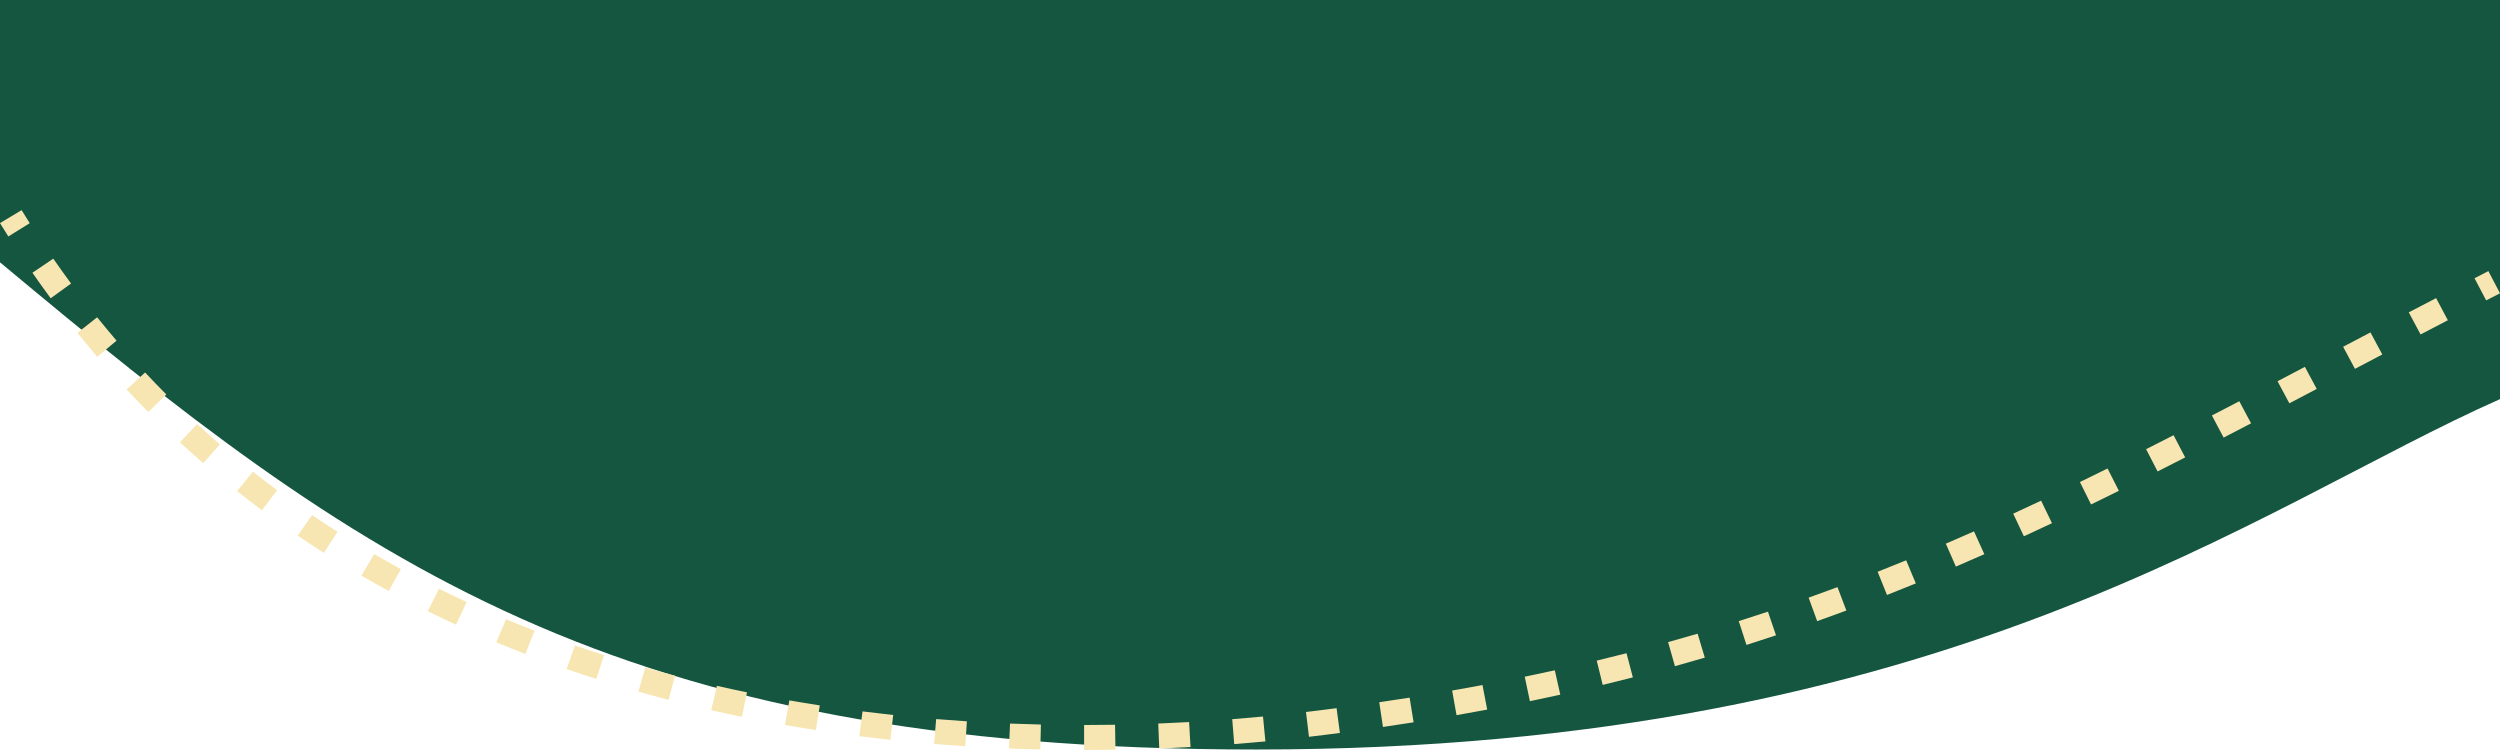
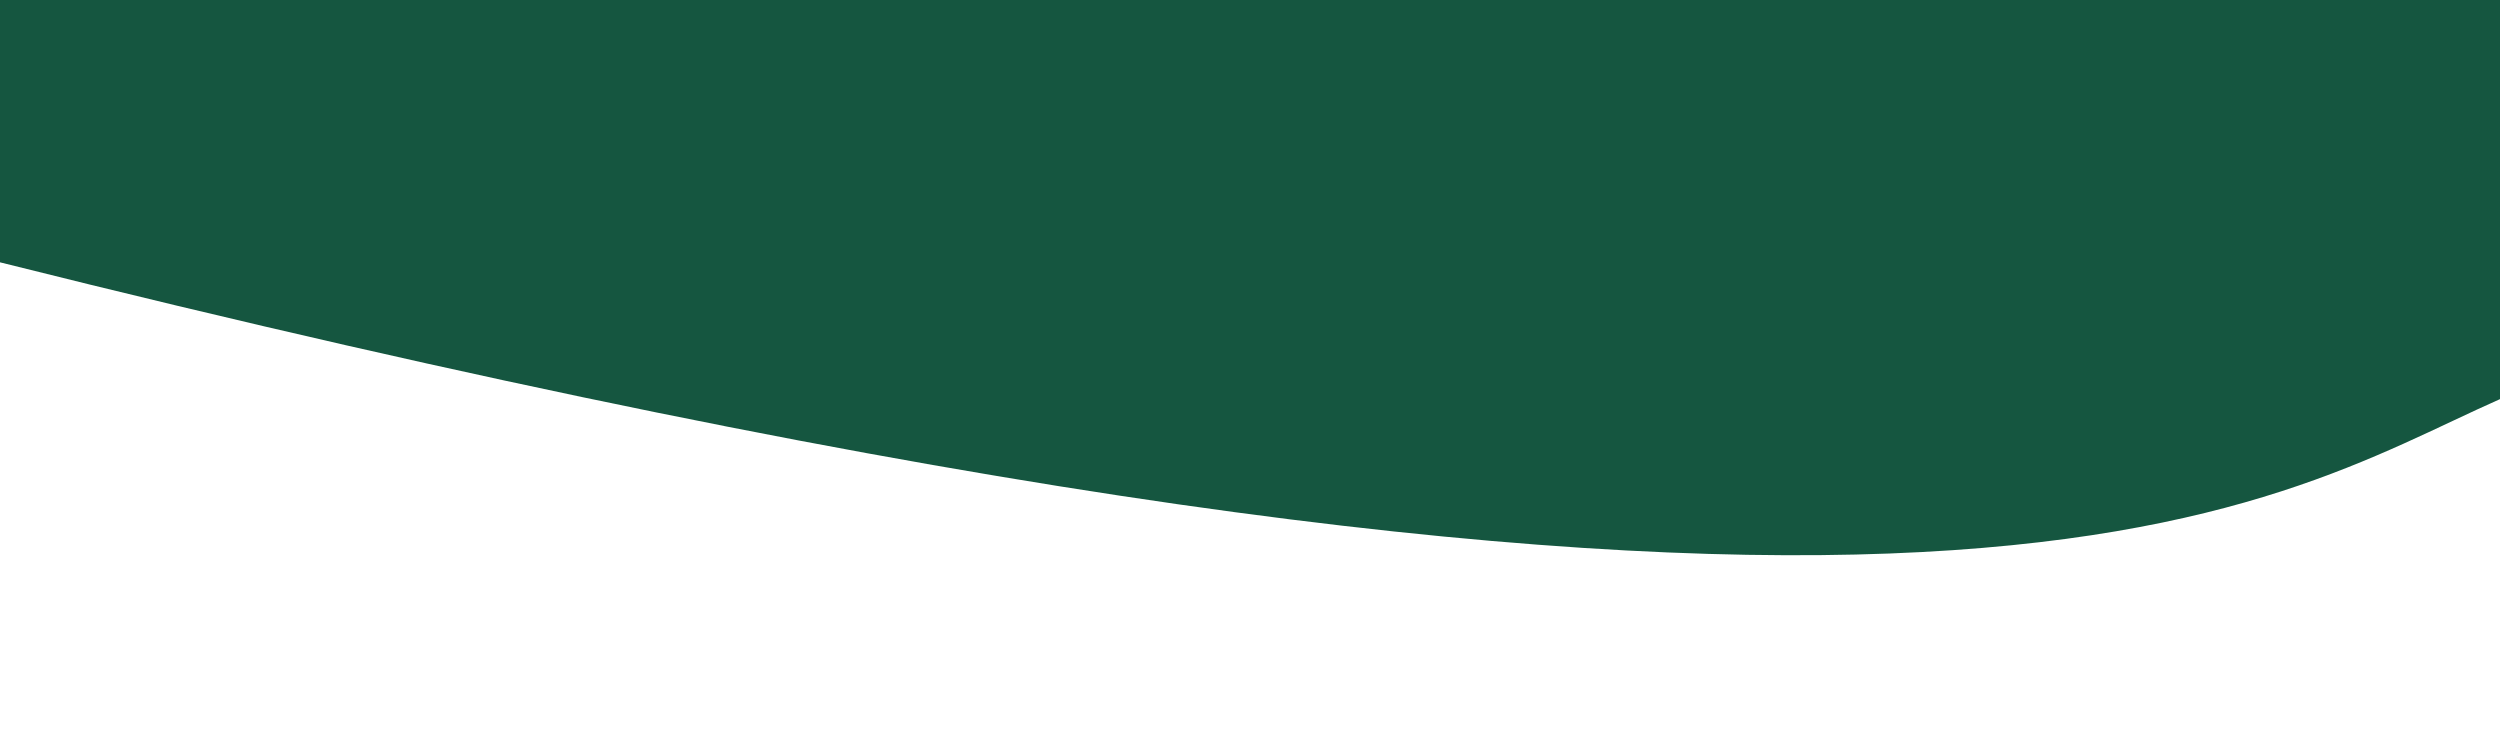
<svg xmlns="http://www.w3.org/2000/svg" width="640" height="192" viewBox="0 0 640 192" fill="none">
-   <path d="M0 0V67.154C92.01 143.929 156.329 191.881 321.628 191.875C498.321 191.868 578.117 129.561 640 102.174V0H0Z" fill="#155640" />
-   <path fill-rule="evenodd" clip-rule="evenodd" d="M277.533 185.604C280.192 185.603 282.831 185.58 285.449 185.536L285.559 191.931C282.906 191.975 280.231 191.999 277.535 192L277.533 185.604ZM258.569 185.232C261.218 185.338 263.853 185.42 266.471 185.48L266.322 191.874C263.667 191.814 260.995 191.73 258.308 191.623L258.569 185.232ZM296.51 185.225C299.17 185.12 301.804 184.994 304.41 184.849L304.773 191.235C302.132 191.382 299.463 191.509 296.768 191.615L296.51 185.225ZM239.658 184.083C242.29 184.299 244.913 184.49 247.524 184.658L247.105 191.04C244.456 190.87 241.795 190.676 239.123 190.457L239.658 184.083ZM315.453 184.112C318.114 183.904 320.739 183.677 323.328 183.433L323.942 189.8C321.319 190.047 318.658 190.277 315.962 190.488L315.453 184.112ZM220.807 182.118C223.428 182.451 226.044 182.757 228.651 183.039L227.95 189.397C225.303 189.111 222.647 188.8 219.984 188.462L220.807 182.118ZM334.334 182.269C335.639 182.115 336.932 181.958 338.214 181.797C339.538 181.631 340.854 181.462 342.164 181.29L343.013 187.63C341.692 187.803 340.364 187.974 339.029 188.142C337.73 188.305 336.419 188.465 335.096 188.62L334.334 182.269ZM202.076 179.297C204.675 179.752 207.271 180.179 209.864 180.58L208.866 186.899C206.231 186.492 203.592 186.058 200.949 185.595L202.076 179.297ZM353.09 179.775C355.708 179.392 358.298 178.998 360.861 178.593L361.881 184.909C359.293 185.318 356.678 185.716 354.036 186.102L353.09 179.775ZM183.529 175.577C186.096 176.16 188.663 176.714 191.23 177.239L189.919 183.502C187.308 182.967 184.695 182.404 182.082 181.811L183.529 175.577ZM371.746 176.783C374.364 176.324 376.954 175.855 379.517 175.373L380.724 181.657C378.134 182.143 375.517 182.618 372.873 183.081L371.746 176.783ZM390.331 173.241C392.924 172.706 395.489 172.158 398.028 171.598L399.436 177.84C396.868 178.407 394.275 178.961 391.654 179.502L390.331 173.241ZM165.201 170.904C167.733 171.623 170.27 172.312 172.808 172.971L171.167 179.157C168.581 178.486 165.998 177.785 163.417 177.052L165.201 170.904ZM408.764 169.12C411.332 168.501 413.873 167.869 416.39 167.225L418.012 173.416C415.464 174.069 412.893 174.708 410.296 175.334L408.764 169.12ZM147.187 165.238C149.667 166.097 152.154 166.925 154.646 167.721L152.657 173.807C150.116 172.995 147.58 172.151 145.049 171.274L147.187 165.238ZM427.035 164.383C429.575 163.676 432.092 162.957 434.587 162.223L436.428 168.354C433.903 169.097 431.355 169.825 428.784 170.54L427.035 164.383ZM129.55 158.528C131.974 159.537 134.407 160.511 136.848 161.454L134.497 167.412C132.004 166.45 129.519 165.454 127.043 164.424L129.55 158.528ZM445.123 159.008C447.633 158.213 450.123 157.404 452.594 156.582L454.657 162.643C452.156 163.476 449.635 164.295 447.094 165.099L445.123 159.008ZM112.386 150.741C114.737 151.901 117.099 153.026 119.472 154.118L116.745 159.917C114.319 158.801 111.904 157.65 109.499 156.464L112.386 150.741ZM463.009 152.996C465.486 152.114 467.947 151.219 470.394 150.309L472.669 156.295C470.194 157.216 467.704 158.122 465.197 159.014L463.009 152.996ZM480.678 146.37C483.122 145.407 485.553 144.431 487.975 143.44L490.447 149.35C487.999 150.351 485.542 151.339 483.071 152.312L480.678 146.37ZM95.795 141.851C98.061 143.166 100.341 144.446 102.633 145.691L99.521 151.297C97.175 150.023 94.841 148.713 92.522 147.366L95.795 141.851ZM498.131 139.179C500.541 138.144 502.944 137.095 505.343 136.033L507.987 141.869C505.566 142.942 503.141 144.001 500.707 145.046L498.131 139.179ZM79.873 131.844C82.039 133.315 84.221 134.75 86.418 136.148L82.918 141.526C80.668 140.094 78.432 138.624 76.212 137.116L79.873 131.844ZM515.382 131.494C517.762 130.398 520.14 129.288 522.519 128.165L525.304 133.937C522.908 135.068 520.512 136.187 518.113 137.292L515.382 131.494ZM64.734 120.739C66.785 122.363 68.855 123.949 70.942 125.499L67.059 130.613C64.919 129.024 62.797 127.398 60.693 125.733L64.734 120.739ZM532.46 123.4C534.814 122.255 537.172 121.097 539.535 119.928L542.43 125.647C540.054 126.823 537.682 127.987 535.313 129.139L532.46 123.4ZM549.401 114.99C551.737 113.81 554.08 112.618 556.433 111.414L559.404 117.095C557.042 118.303 554.69 119.5 552.344 120.686L549.401 114.99ZM50.461 108.557C52.386 110.328 54.33 112.061 56.293 113.757L52.038 118.573C50.025 116.834 48.031 115.056 46.057 113.24L50.461 108.557ZM566.249 106.359C568.573 105.156 570.908 103.941 573.258 102.716L576.273 108.374C573.92 109.601 571.579 110.818 569.25 112.025L566.249 106.359ZM37.149 95.359C38.939 97.271 40.749 99.145 42.58 100.983L37.973 105.472C36.096 103.587 34.239 101.665 32.404 99.704L37.149 95.359ZM583.048 97.595C585.367 96.379 587.701 95.153 590.052 93.917L593.086 99.565C590.734 100.801 588.398 102.028 586.077 103.246L583.048 97.595ZM599.838 88.773C602.153 87.556 604.486 86.331 606.838 85.097L609.868 90.747C607.518 91.98 605.187 93.204 602.872 94.421L599.838 88.773ZM24.869 81.228C26.505 83.257 28.163 85.25 29.841 87.206L24.911 91.344C23.19 89.338 21.491 87.296 19.813 85.216L24.869 81.228ZM616.647 79.962C618.959 78.755 621.29 77.54 623.643 76.318L626.65 81.979C624.302 83.2 621.975 84.413 619.666 85.618L616.647 79.962ZM633.476 71.228C634.652 70.622 635.833 70.014 637.02 69.405L640 75.081C638.816 75.689 637.637 76.296 636.464 76.9L633.476 71.228ZM13.635 66.21C15.133 68.371 16.653 70.494 18.195 72.581L12.974 76.354C11.394 74.216 9.837 72.04 8.302 69.828L13.635 66.21ZM5.526 53.793C6.216 54.915 6.911 56.028 7.612 57.133L2.135 60.533C1.417 59.403 0.706 58.263 0 57.115L5.526 53.793Z" fill="#F7E6B1" />
+   <path d="M0 0V67.154C498.321 191.868 578.117 129.561 640 102.174V0H0Z" fill="#155640" />
</svg>